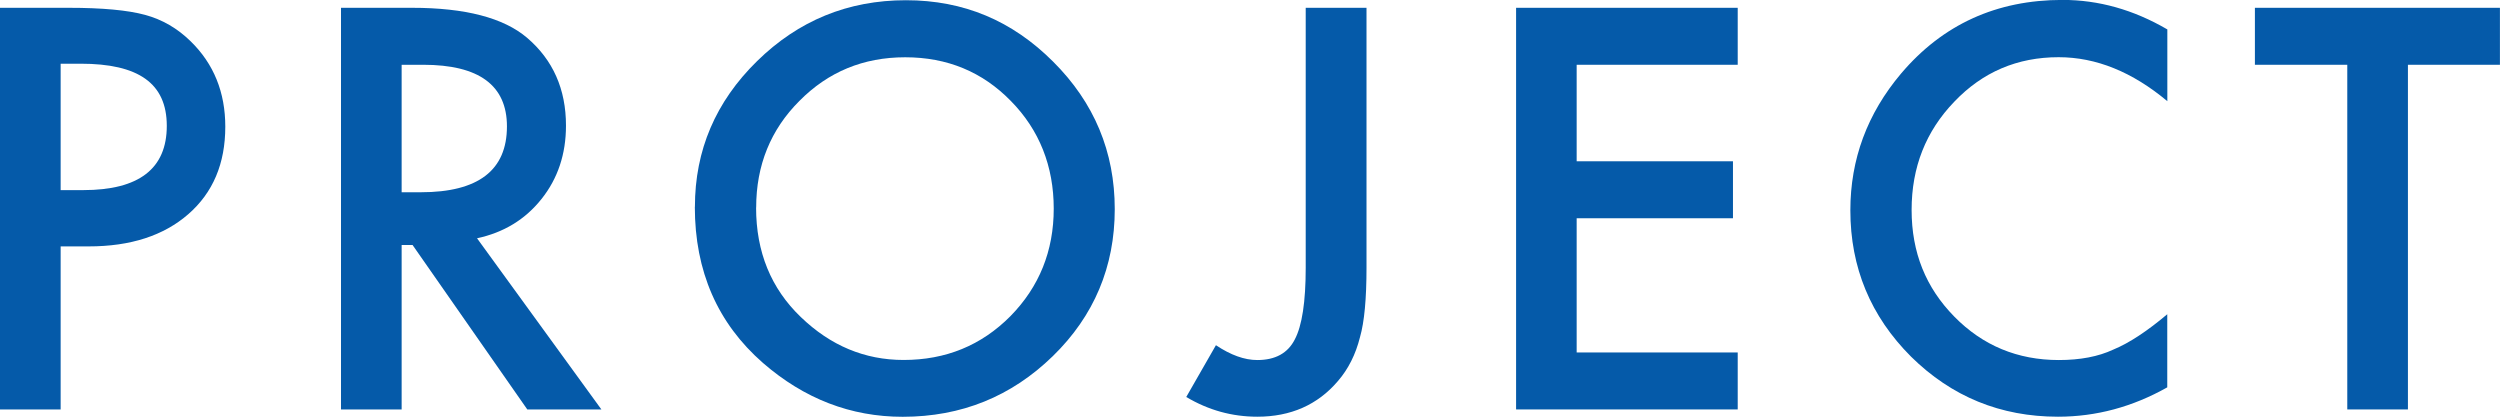
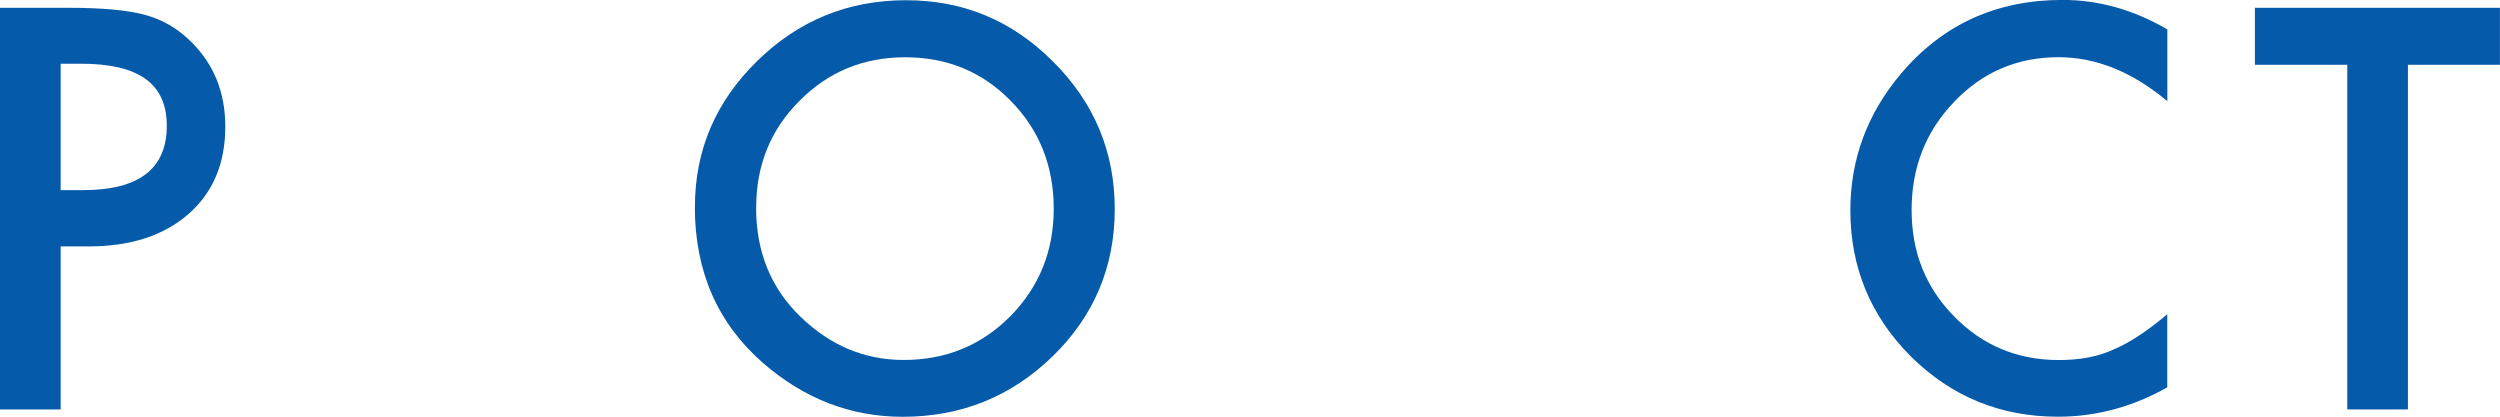
<svg xmlns="http://www.w3.org/2000/svg" id="_レイヤー_2" data-name="レイヤー 2" viewBox="0 0 326.91 54.49">
  <defs>
    <style>
      .cls-1 {
        fill: #055aa9;
      }
    </style>
  </defs>
  <g id="_レイヤー_1-2" data-name="レイヤー 1">
    <g>
      <path class="cls-1" d="M7.93,32.21v21.33H0V1.02h8.98c4.4,0,7.72.31,9.97.92,2.27.61,4.26,1.77,5.99,3.47,3.02,2.95,4.52,6.67,4.52,11.16,0,4.81-1.61,8.62-4.83,11.43-3.22,2.81-7.56,4.22-13.03,4.22h-3.67ZM7.93,24.86h2.96c7.28,0,10.92-2.8,10.92-8.4s-3.75-8.13-11.26-8.13h-2.62v16.53Z" />
-       <path class="cls-1" d="M62.38,31.16l16.26,22.38h-9.69l-15-21.5h-1.43v21.5h-7.93V1.02h9.29c6.94,0,11.95,1.3,15.03,3.91,3.4,2.9,5.1,6.73,5.1,11.5,0,3.72-1.07,6.92-3.2,9.59-2.13,2.68-4.94,4.39-8.44,5.14ZM52.51,25.14h2.52c7.51,0,11.26-2.87,11.26-8.61,0-5.37-3.65-8.06-10.95-8.06h-2.82v16.67Z" />
      <path class="cls-1" d="M90.87,27.04c0-7.39,2.71-13.74,8.13-19.05C104.4,2.69,110.89.03,118.46.03s13.9,2.68,19.25,8.03c5.37,5.35,8.06,11.78,8.06,19.29s-2.7,13.96-8.1,19.22c-5.42,5.28-11.96,7.93-19.63,7.93-6.78,0-12.87-2.35-18.27-7.04-5.94-5.19-8.91-12-8.91-20.41ZM98.87,27.14c0,5.81,1.95,10.58,5.85,14.32,3.88,3.74,8.36,5.61,13.44,5.61,5.51,0,10.16-1.9,13.95-5.71,3.79-3.85,5.68-8.55,5.68-14.08s-1.87-10.29-5.61-14.08c-3.72-3.81-8.32-5.71-13.81-5.71s-10.08,1.91-13.84,5.71c-3.76,3.76-5.65,8.41-5.65,13.95Z" />
-       <path class="cls-1" d="M178.69,1.02v33.98c0,4.06-.28,7.09-.85,9.08-.57,2.27-1.53,4.18-2.89,5.75-2.65,3.11-6.17,4.66-10.54,4.66-3.31,0-6.41-.86-9.29-2.58l3.88-6.77c1.93,1.29,3.73,1.94,5.41,1.94,2.36,0,3.99-.9,4.9-2.69.95-1.79,1.43-4.92,1.43-9.39V1.02h7.96Z" />
-       <path class="cls-1" d="M227.23,8.47h-21.06v12.62h20.44v7.45h-20.44v17.55h21.06v7.45h-28.98V1.02h28.98v7.45Z" />
      <path class="cls-1" d="M283.41,3.84v9.39c-4.58-3.83-9.32-5.75-14.22-5.75-5.4,0-9.94,1.94-13.64,5.82-3.72,3.86-5.58,8.57-5.58,14.15s1.86,10.16,5.58,13.95c3.72,3.79,8.28,5.68,13.67,5.68,2.79,0,5.16-.45,7.11-1.36,1.09-.45,2.22-1.07,3.38-1.84,1.17-.77,2.4-1.7,3.69-2.79v9.56c-4.54,2.56-9.3,3.84-14.29,3.84-7.51,0-13.91-2.62-19.22-7.86-5.28-5.28-7.93-11.66-7.93-19.12,0-6.69,2.21-12.65,6.63-17.89,5.44-6.42,12.48-9.63,21.12-9.63,4.72,0,9.27,1.28,13.67,3.84Z" />
      <path class="cls-1" d="M314.87,8.47v45.07h-7.93V8.47h-12.08V1.02h32.04v7.45h-12.04Z" />
    </g>
  </g>
</svg>